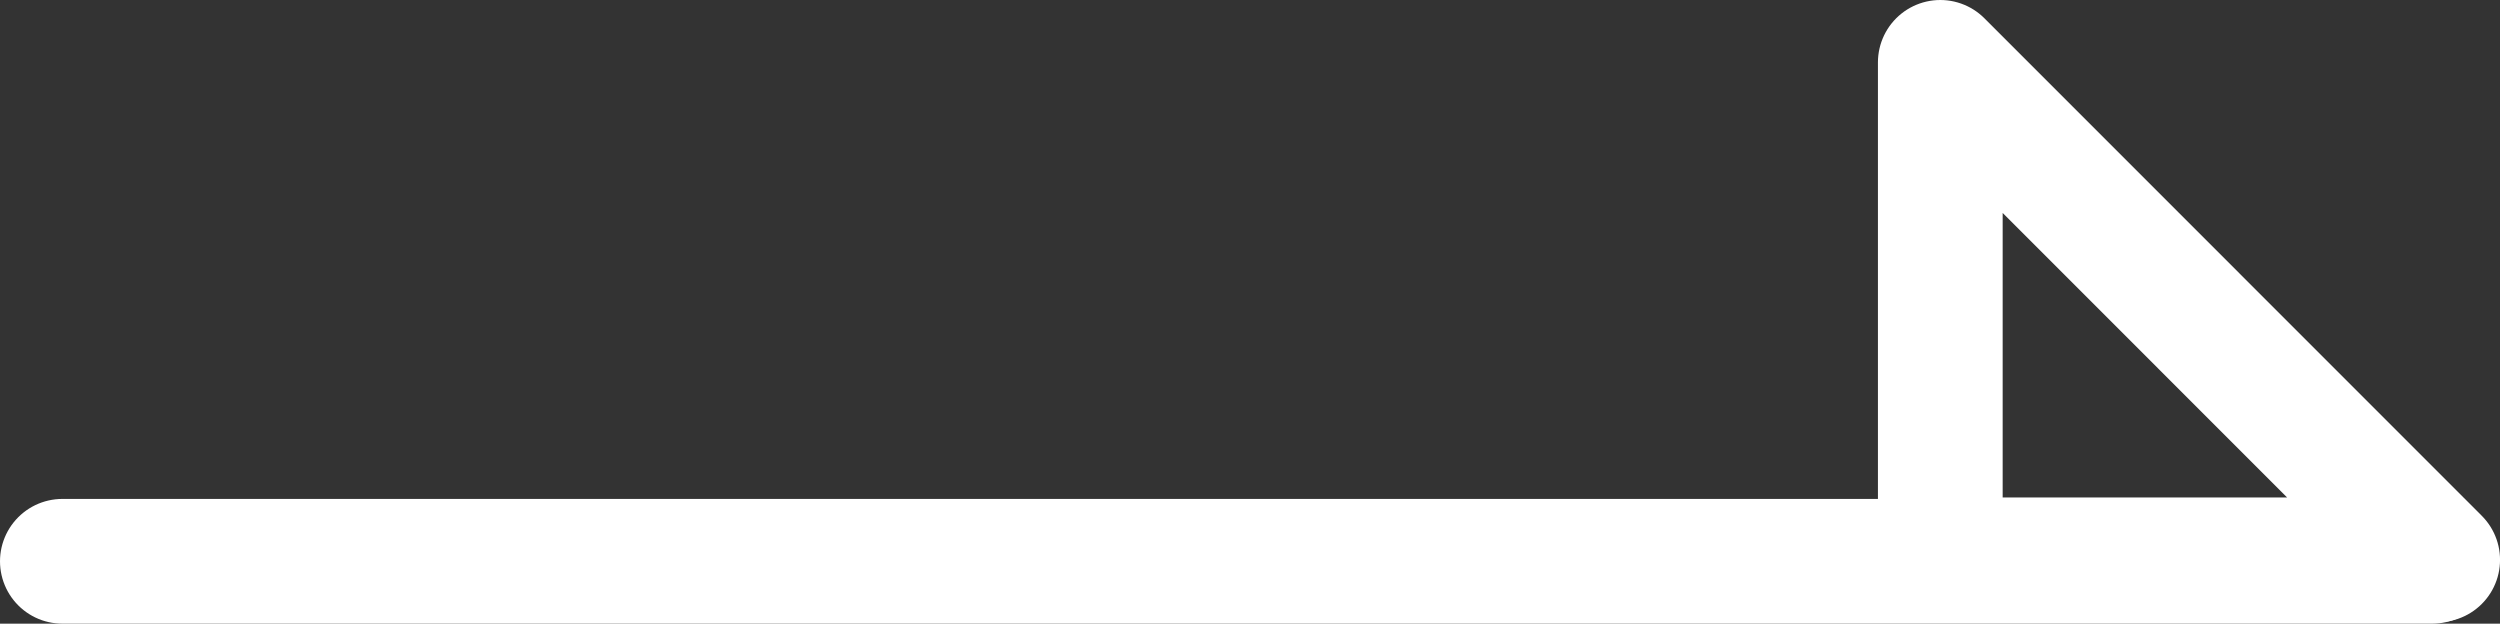
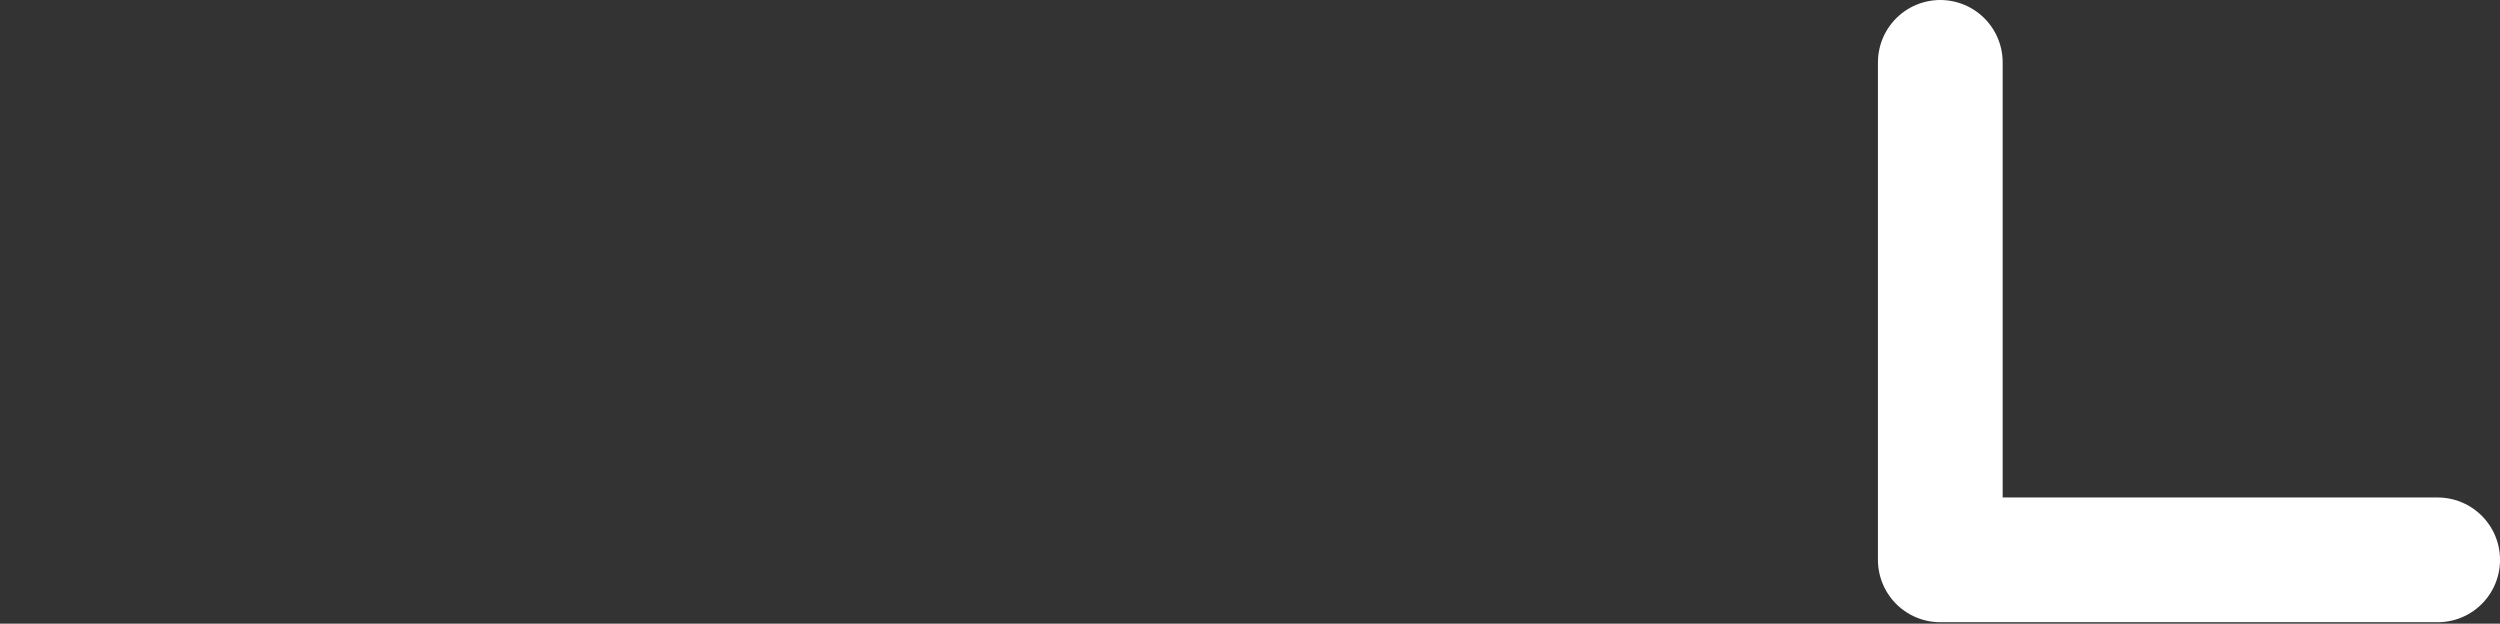
<svg xmlns="http://www.w3.org/2000/svg" width="80.172" height="20" viewBox="0 0 80.172 20">
  <rect x="0" y="0" width="80.172" height="20" fill="#333333" stroke="none" />
  <g id="グループ_135" data-name="グループ 135" transform="translate(18789.047 -7544)">
-     <path id="パス_91" data-name="パス 91" d="M0,0H76" transform="translate(-18787.047 7562)" fill="none" stroke="#fff" stroke-linecap="round" stroke-width="4" />
-     <path id="パス_12" data-name="パス 12" d="M-127.754,693.046V709h15.95Z" transform="translate(-18599.07 6852.954)" fill="none" stroke="#fff" stroke-linecap="round" stroke-linejoin="round" stroke-width="4" fill-rule="evenodd" />
+     <path id="パス_12" data-name="パス 12" d="M-127.754,693.046V709h15.95" transform="translate(-18599.07 6852.954)" fill="none" stroke="#fff" stroke-linecap="round" stroke-linejoin="round" stroke-width="4" fill-rule="evenodd" />
  </g>
</svg>